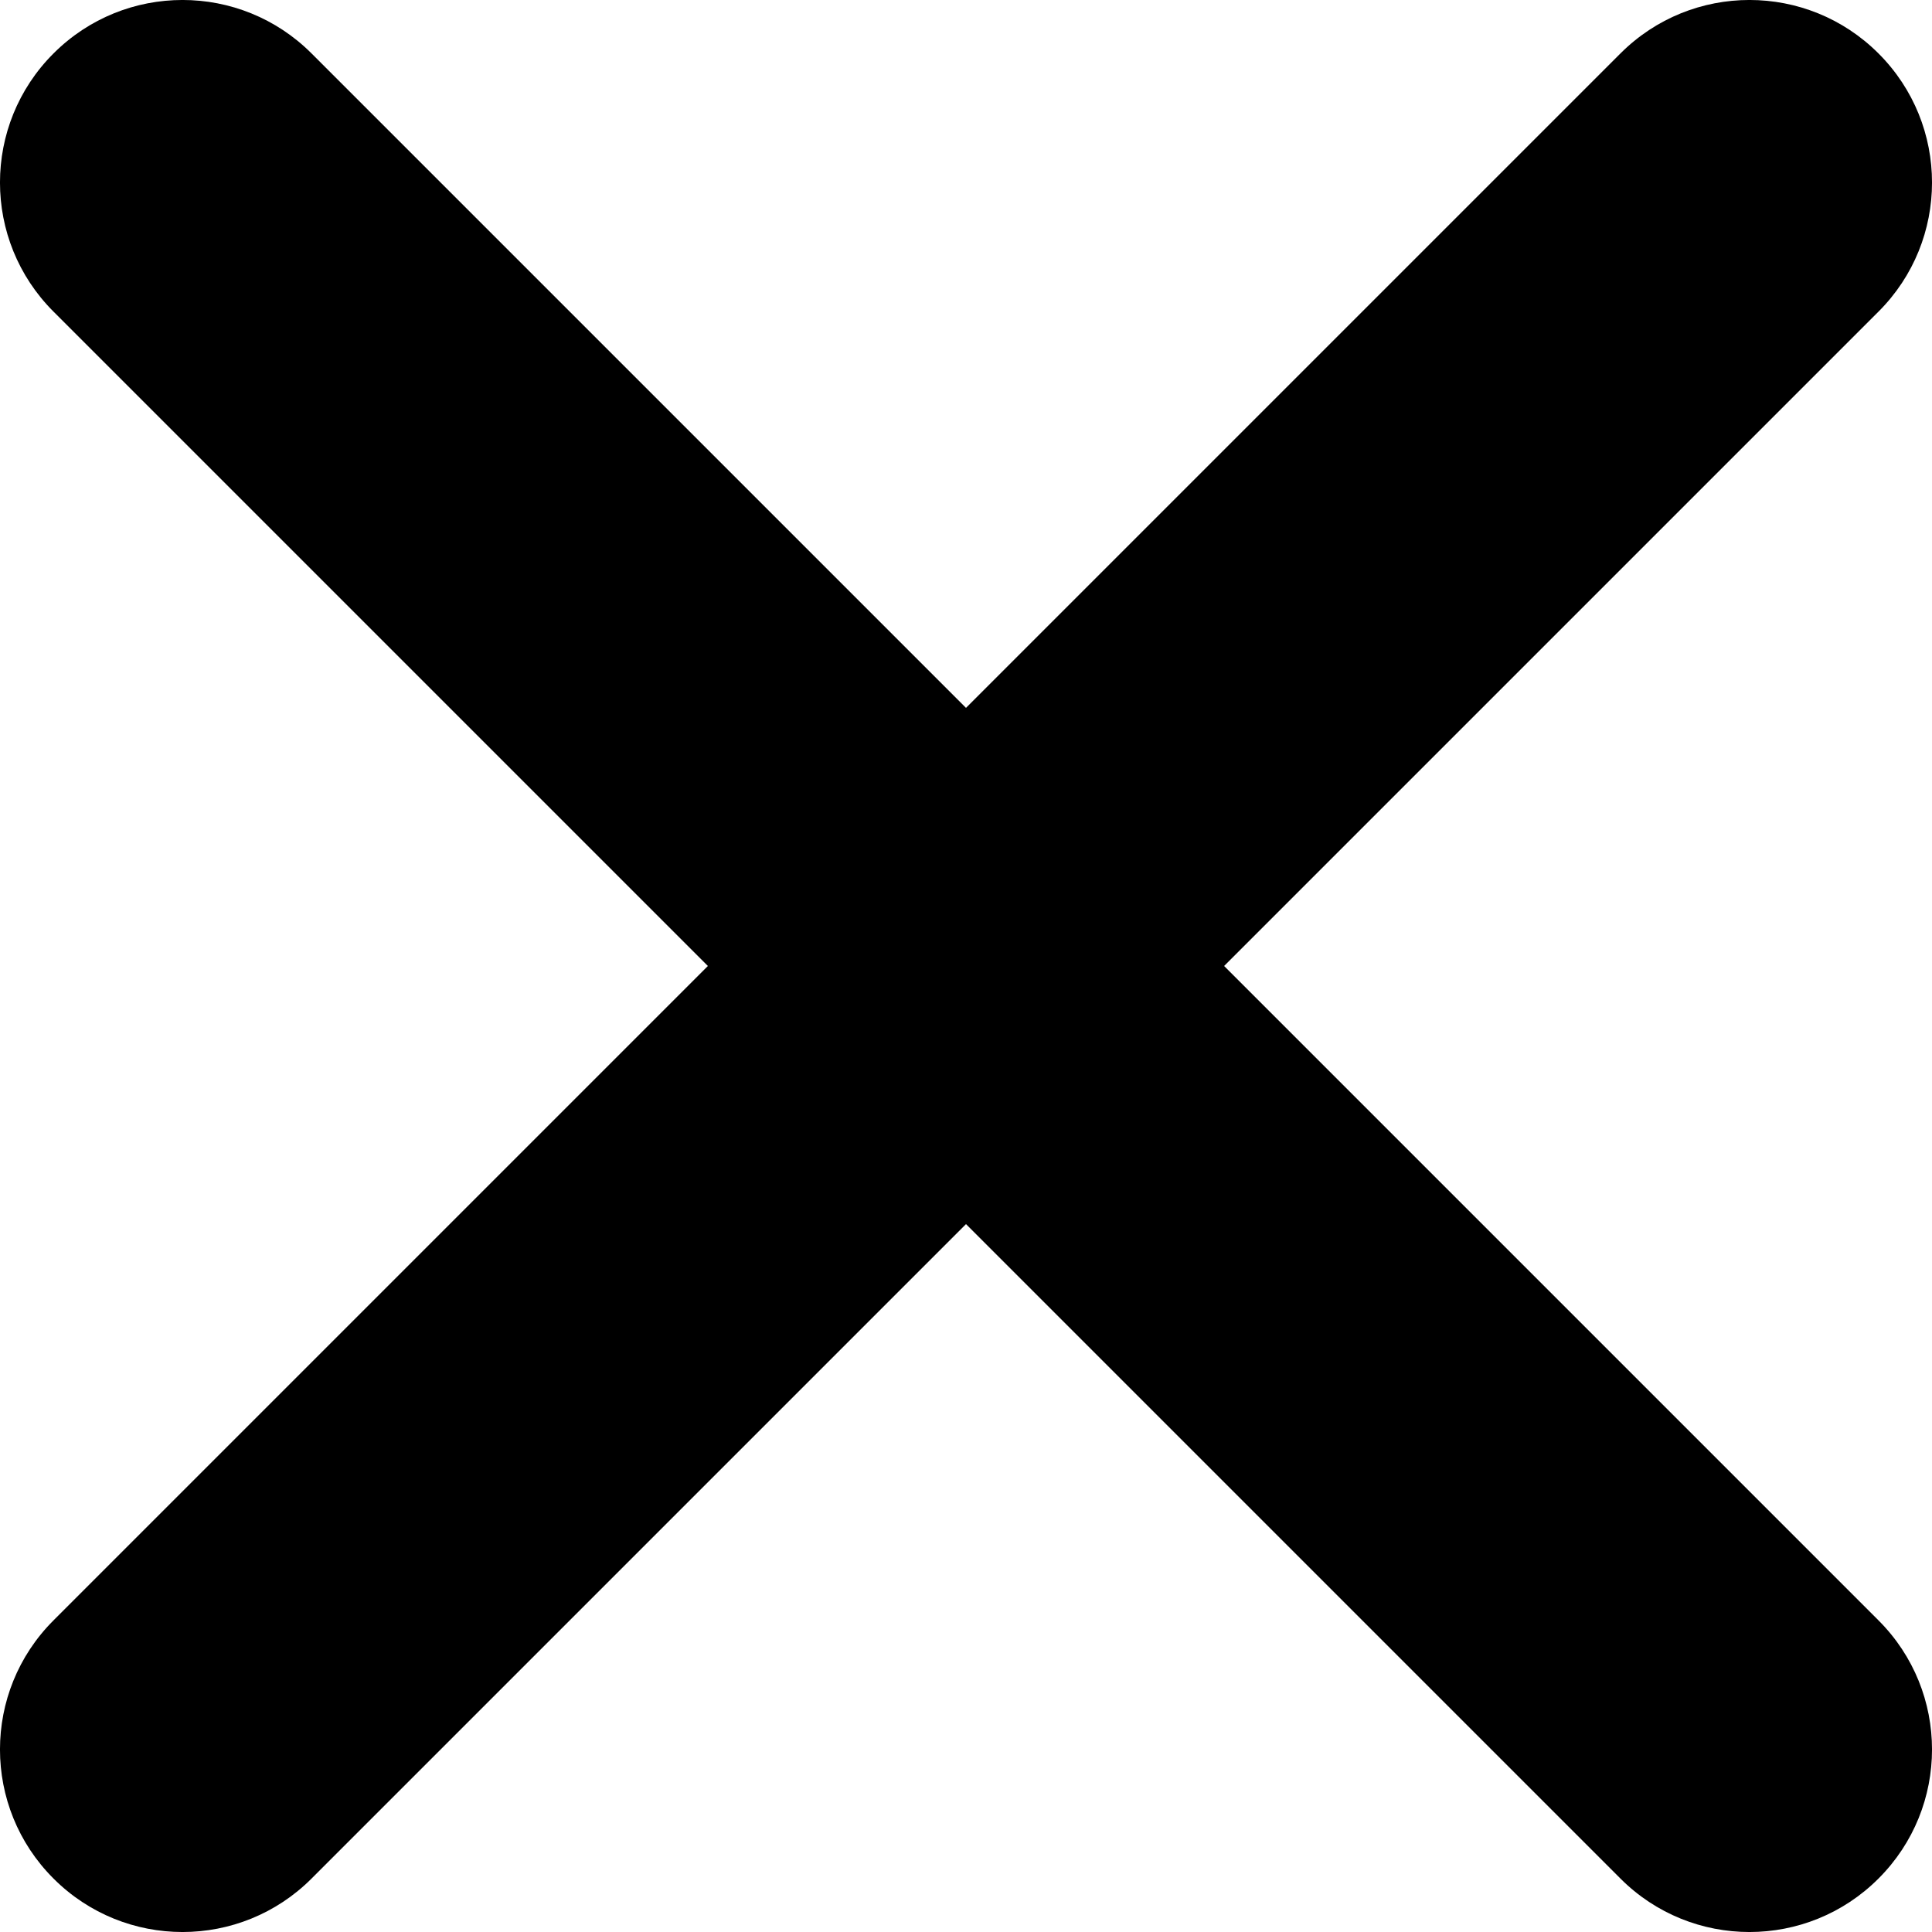
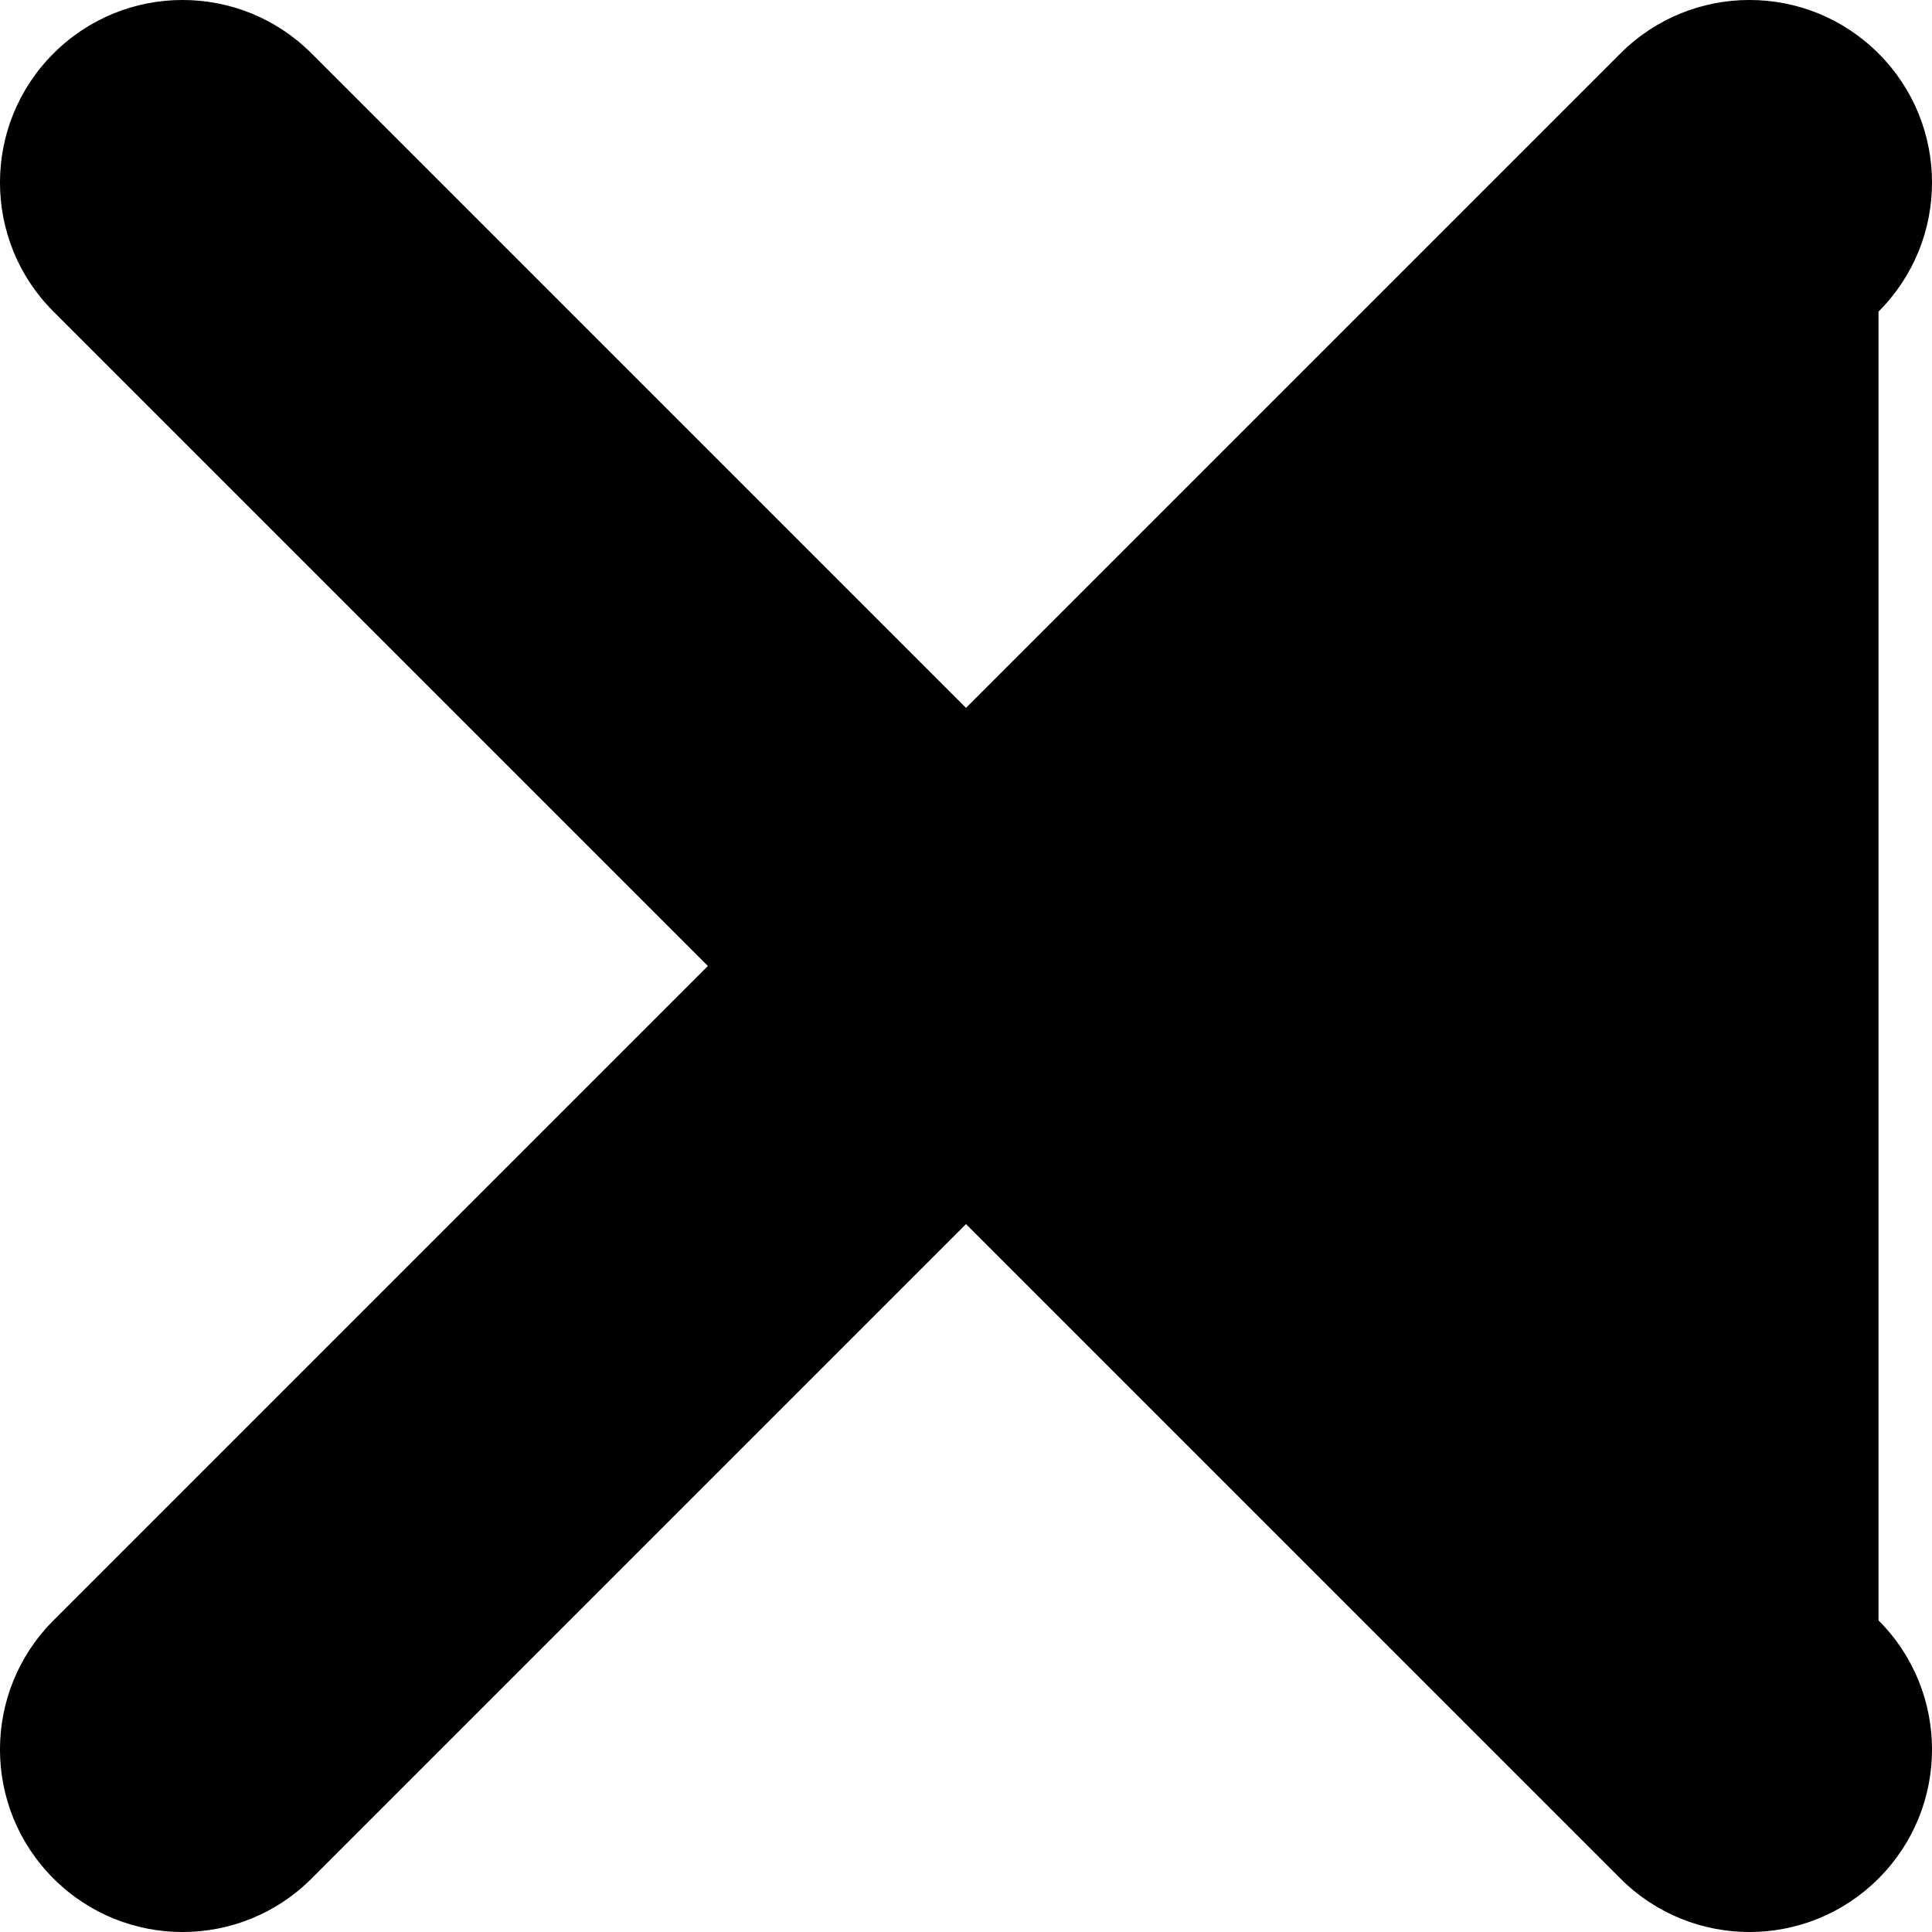
<svg xmlns="http://www.w3.org/2000/svg" width="25" height="25" viewBox="0 0 25 25" fill="none">
-   <path d="M0.692 0.692C-0.231 1.614 -0.231 3.11 0.692 4.032L9.16 12.5L0.692 20.968C-0.231 21.89 -0.231 23.386 0.692 24.308C1.614 25.231 3.11 25.231 4.032 24.308L12.5 15.84L20.968 24.308C21.89 25.231 23.386 25.231 24.308 24.308C25.231 23.386 25.231 21.89 24.308 20.968L15.84 12.5L24.308 4.032C25.231 3.11 25.231 1.614 24.308 0.692C23.386 -0.231 21.89 -0.231 20.968 0.692L12.5 9.16L4.032 0.692C3.11 -0.231 1.614 -0.231 0.692 0.692Z" fill="black" />
+   <path d="M0.692 0.692C-0.231 1.614 -0.231 3.11 0.692 4.032L9.16 12.5L0.692 20.968C-0.231 21.89 -0.231 23.386 0.692 24.308C1.614 25.231 3.11 25.231 4.032 24.308L12.5 15.84L20.968 24.308C21.89 25.231 23.386 25.231 24.308 24.308C25.231 23.386 25.231 21.89 24.308 20.968L24.308 4.032C25.231 3.11 25.231 1.614 24.308 0.692C23.386 -0.231 21.89 -0.231 20.968 0.692L12.5 9.16L4.032 0.692C3.11 -0.231 1.614 -0.231 0.692 0.692Z" fill="black" />
</svg>